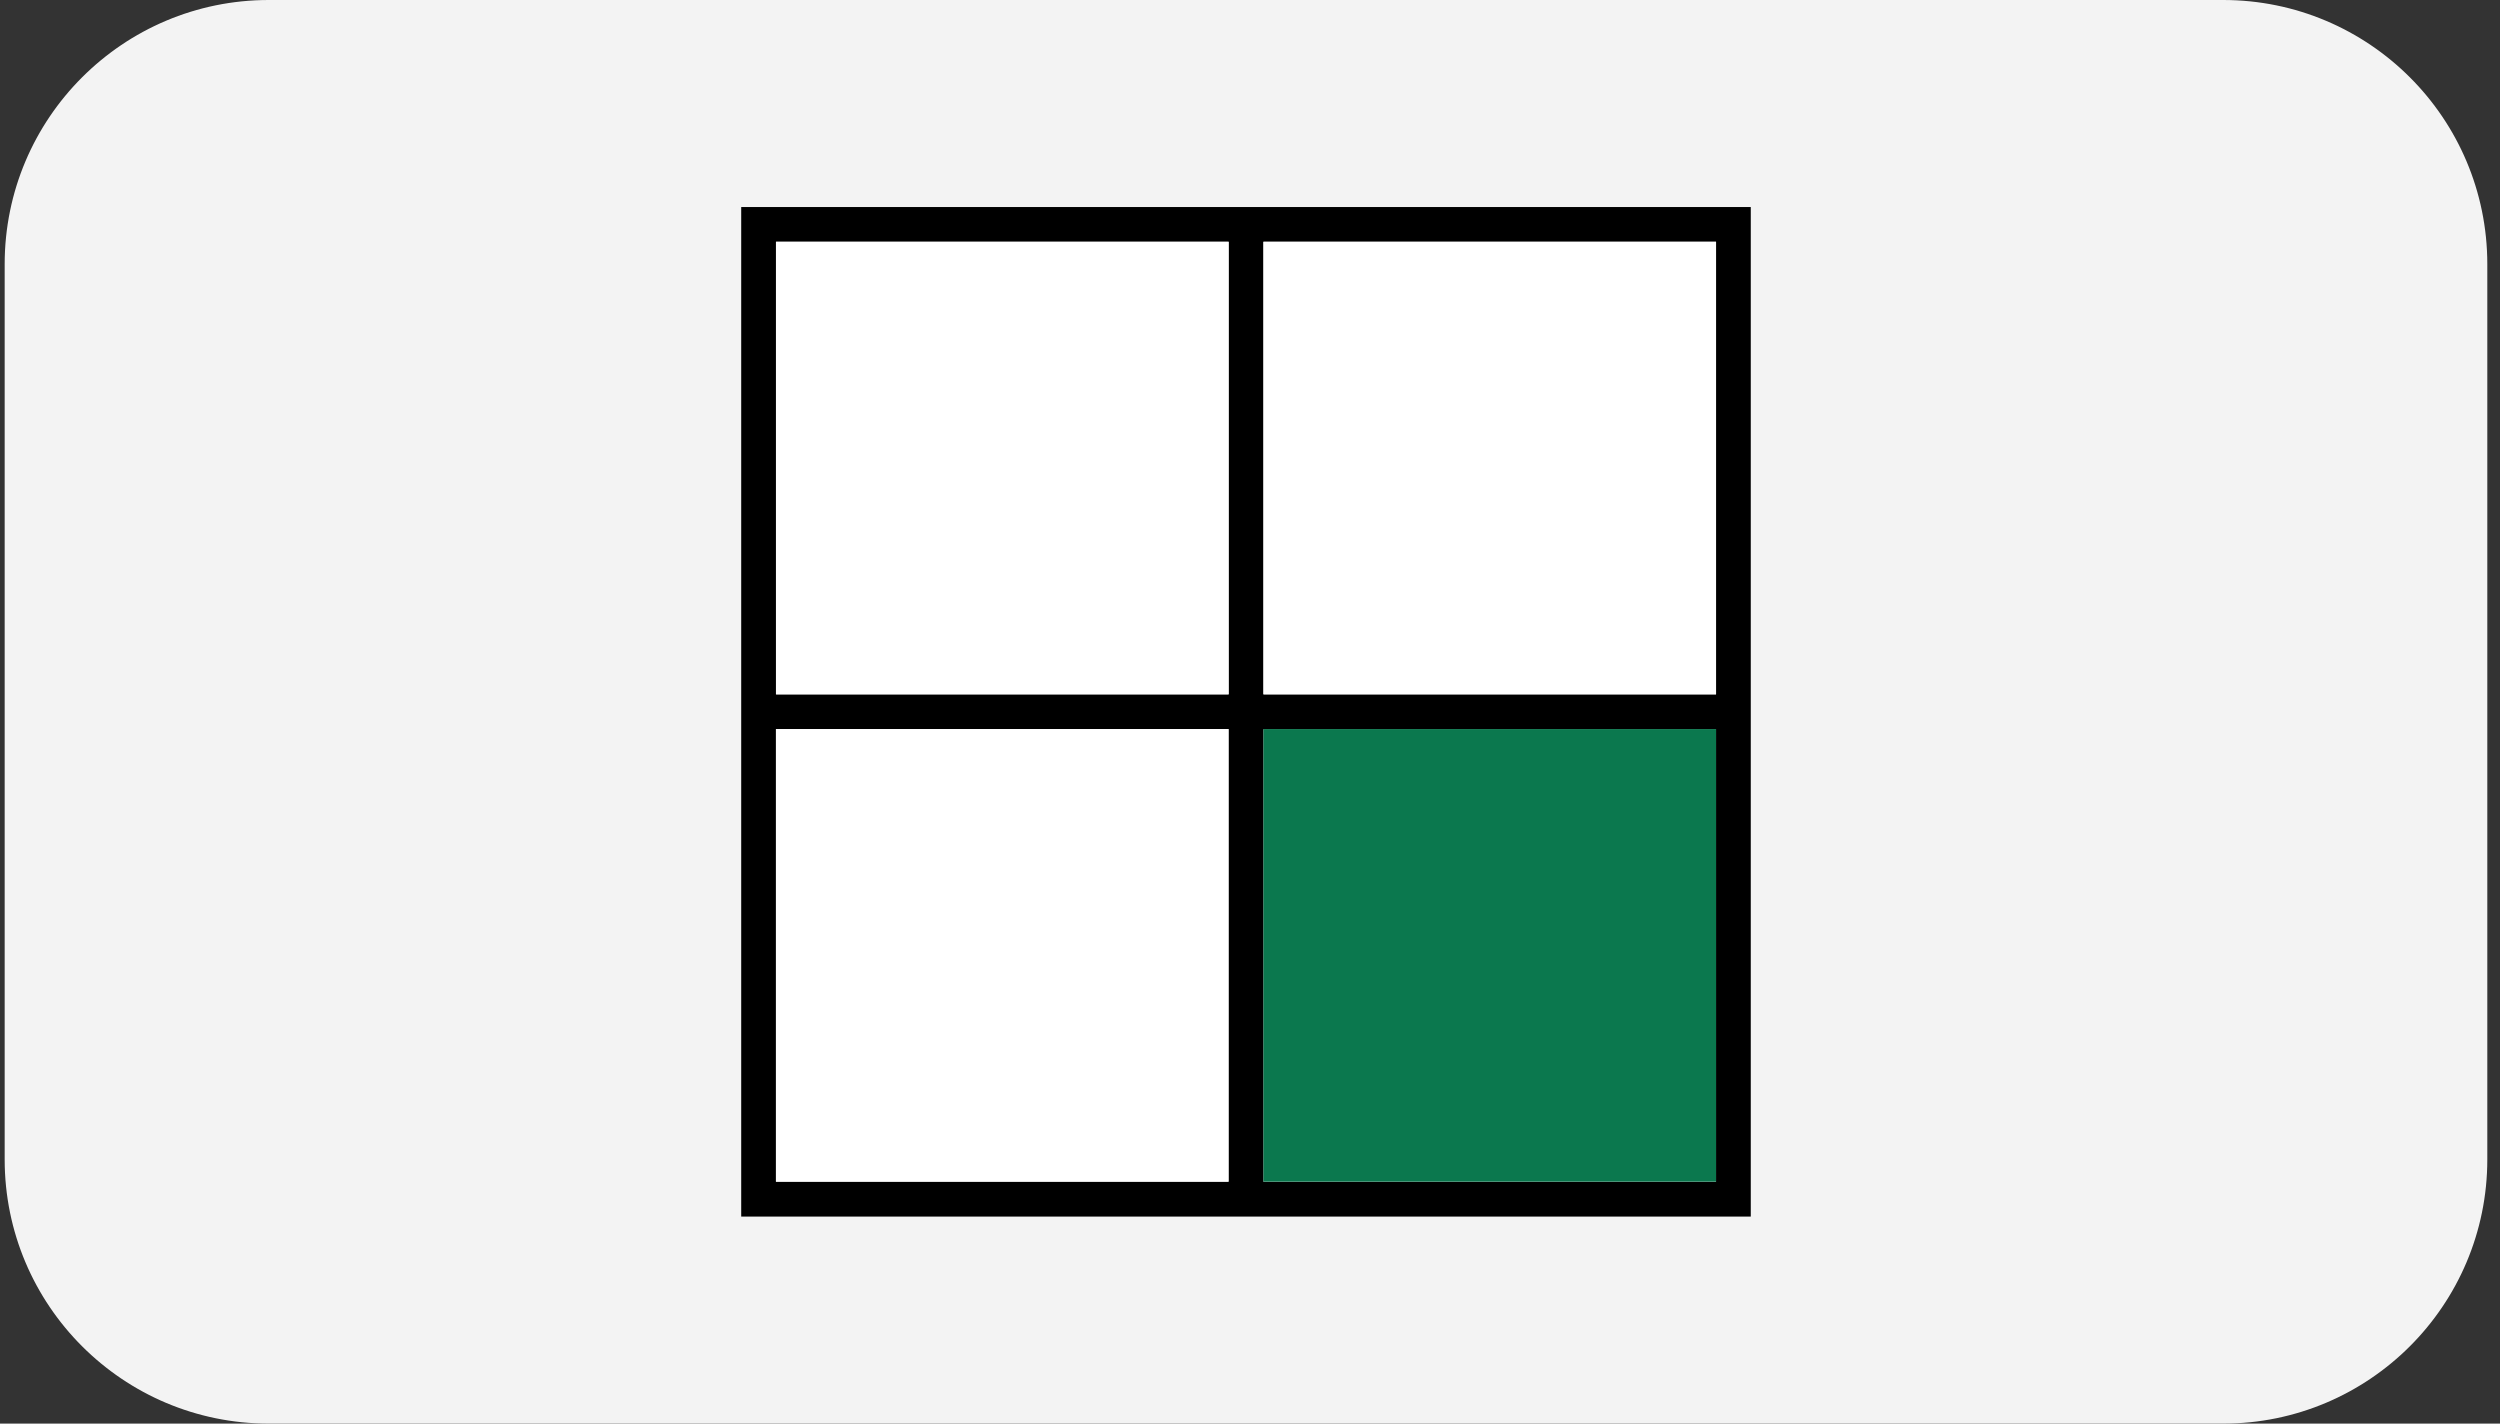
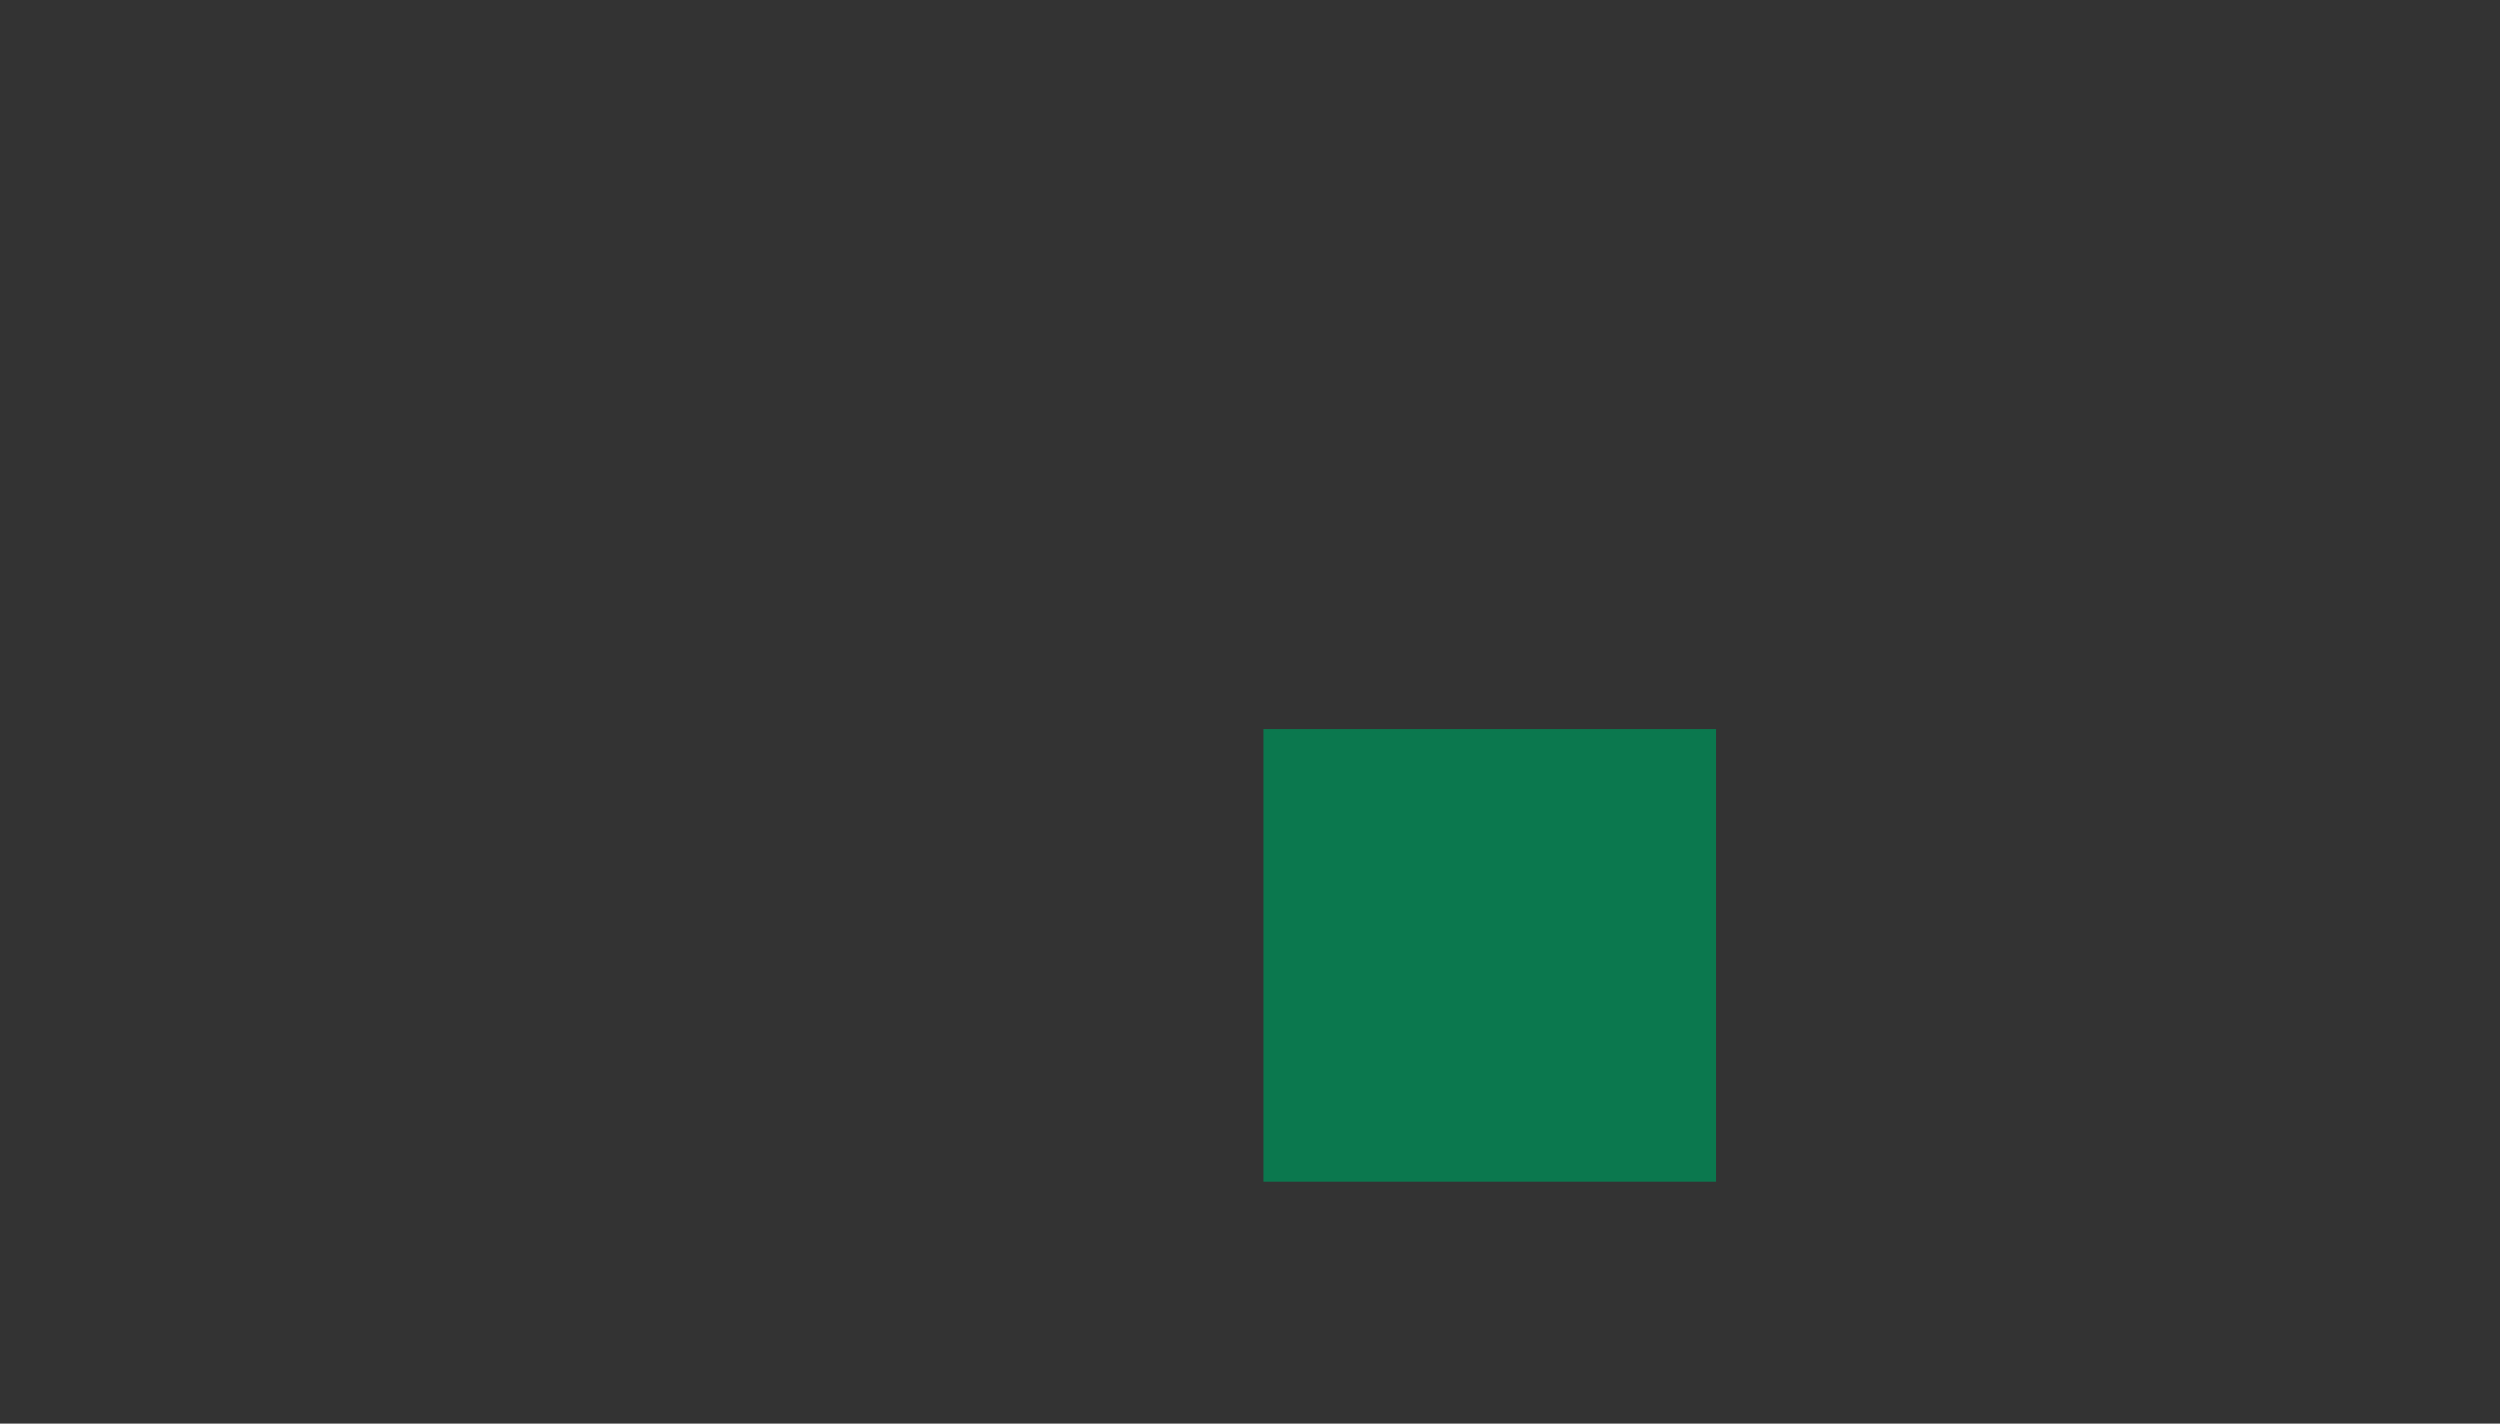
<svg xmlns="http://www.w3.org/2000/svg" width="144" height="82" viewBox="0 0 144 82" fill="none">
  <rect x="0" y="0" width="144" height="82" fill="#333333" stroke="none" />
-   <path d="M0.269 15.217C0.269 6.813 7.082 0 15.486 0H128.051C136.456 0 143.269 6.813 143.269 15.217V66.783C143.269 75.187 136.456 82 128.051 82H15.486C7.082 82 0.269 75.187 0.269 66.783V15.217Z" fill="#F3F3F3" />
-   <path d="M42.694 11.925V70.075H100.844V11.925H42.694ZM98.844 39.995H72.774V13.925H98.844V39.995ZM70.774 13.925V39.995H44.704V13.925H70.774ZM44.694 41.995H70.764V68.065H44.694V41.995ZM72.774 68.075V42.005H98.844V68.075H72.774Z" fill="black" />
  <path d="M98.844 41.995H72.774V68.065H98.844V41.995Z" fill="#0B784E" />
-   <path d="M98.844 13.925H72.774V39.995H98.844V13.925Z" fill="white" />
-   <path d="M70.764 13.925H44.694V39.995H70.764V13.925Z" fill="white" />
-   <path d="M70.764 41.995H44.694V68.065H70.764V41.995Z" fill="white" />
</svg>